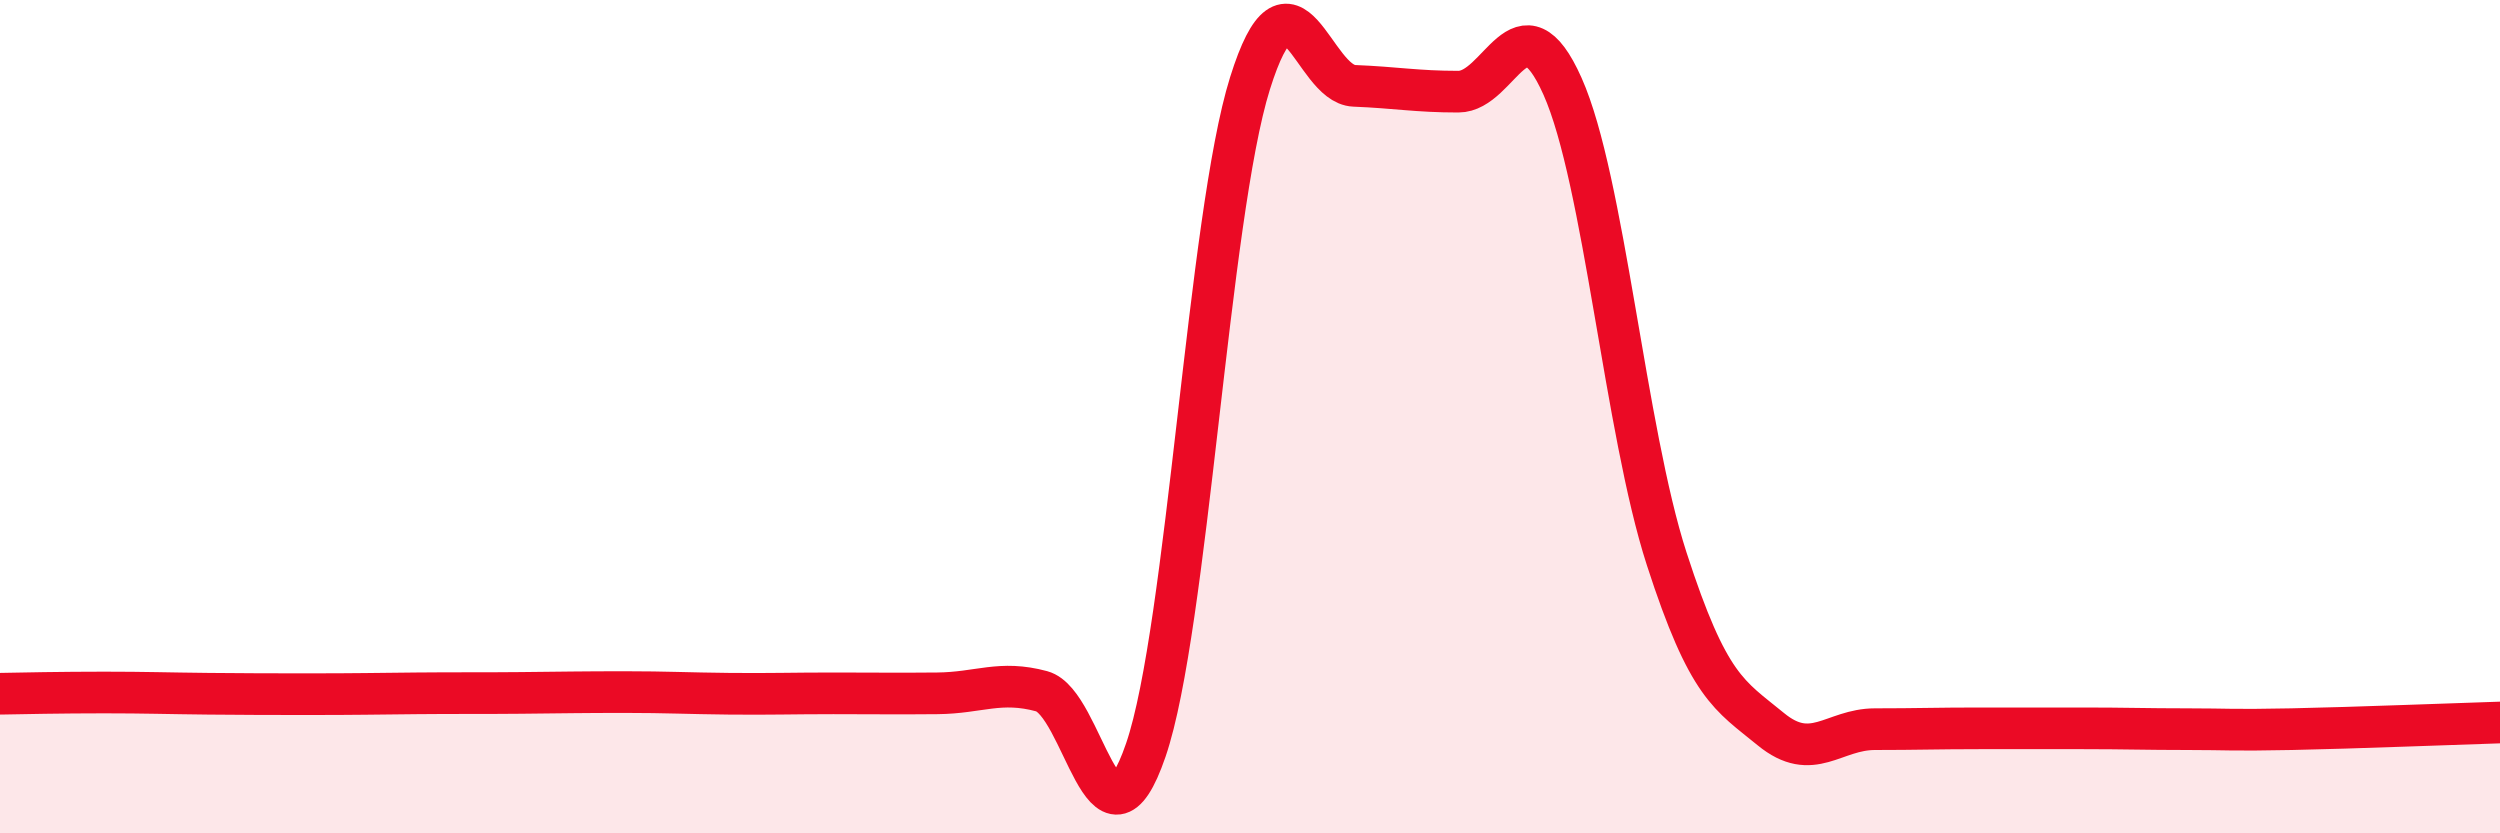
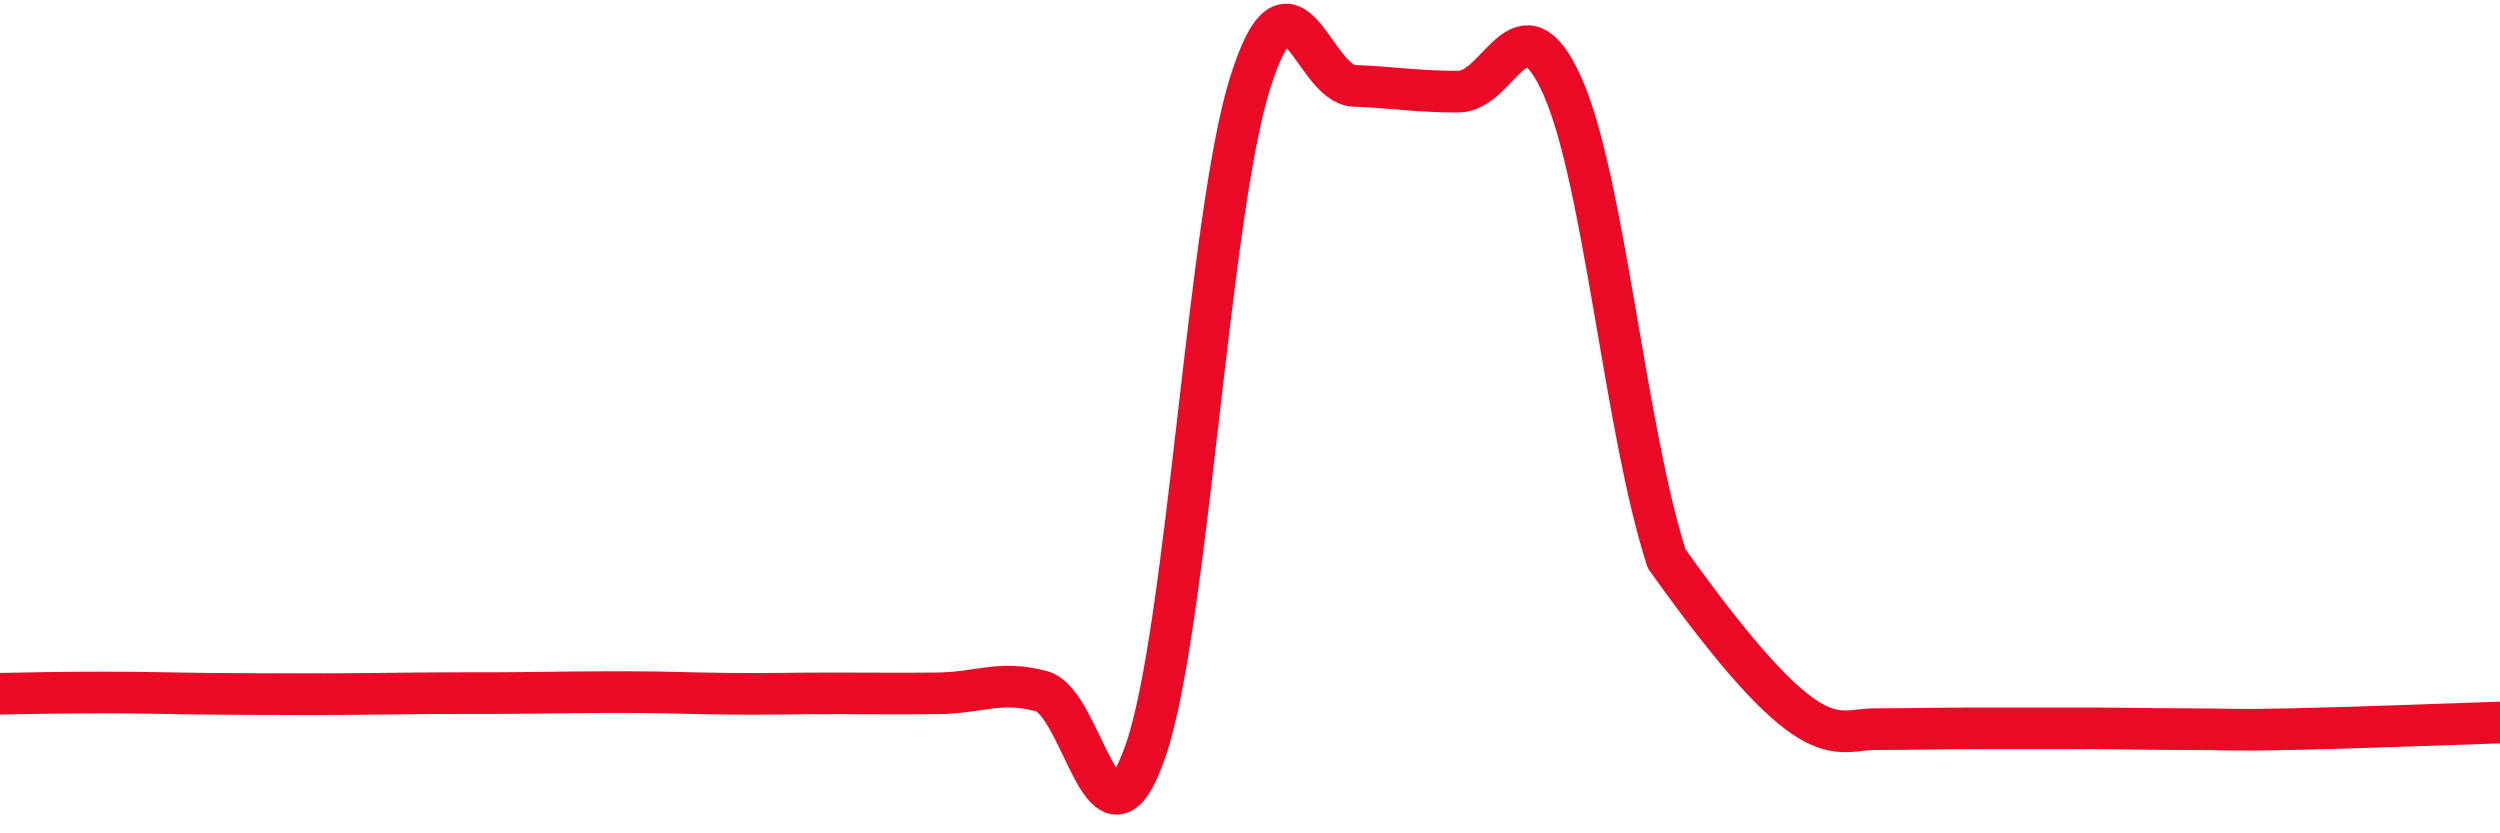
<svg xmlns="http://www.w3.org/2000/svg" width="60" height="20" viewBox="0 0 60 20">
-   <path d="M 0,16.65 C 0.5,16.64 1.5,16.62 2.5,16.62 C 3.5,16.62 4,16.64 5,16.65 C 6,16.66 6.5,16.66 7.5,16.66 C 8.5,16.66 9,16.65 10,16.64 C 11,16.63 11.5,16.64 12.5,16.63 C 13.5,16.62 14,16.61 15,16.61 C 16,16.61 16.5,16.64 17.5,16.65 C 18.5,16.66 19,16.64 20,16.64 C 21,16.64 21.5,16.65 22.5,16.64 C 23.5,16.63 24,16.32 25,16.59 C 26,16.86 26.5,20.92 27.5,18 C 28.5,15.08 29,5.19 30,2 C 31,-1.19 31.5,2.02 32.5,2.06 C 33.5,2.1 34,2.2 35,2.2 C 36,2.2 36.5,-0.17 37.5,2.07 C 38.5,4.31 39,10.32 40,13.41 C 41,16.5 41.5,16.68 42.5,17.5 C 43.5,18.32 44,17.5 45,17.5 C 46,17.5 46.5,17.48 47.5,17.48 C 48.5,17.48 49,17.48 50,17.48 C 51,17.48 51.5,17.5 52.5,17.5 C 53.5,17.5 53.5,17.53 55,17.5 C 56.5,17.47 59,17.37 60,17.34L60 20L0 20Z" fill="#EB0A25" opacity="0.1" stroke-linecap="round" stroke-linejoin="round" />
-   <path d="M 0,16.65 C 0.5,16.64 1.5,16.62 2.5,16.62 C 3.5,16.62 4,16.64 5,16.65 C 6,16.66 6.5,16.66 7.5,16.66 C 8.5,16.66 9,16.65 10,16.64 C 11,16.63 11.5,16.64 12.5,16.63 C 13.5,16.62 14,16.61 15,16.61 C 16,16.61 16.5,16.64 17.5,16.65 C 18.5,16.66 19,16.64 20,16.64 C 21,16.64 21.5,16.65 22.5,16.64 C 23.5,16.63 24,16.32 25,16.59 C 26,16.86 26.5,20.92 27.5,18 C 28.5,15.08 29,5.19 30,2 C 31,-1.19 31.5,2.02 32.5,2.06 C 33.5,2.1 34,2.2 35,2.2 C 36,2.2 36.5,-0.17 37.5,2.07 C 38.5,4.31 39,10.32 40,13.41 C 41,16.5 41.5,16.68 42.5,17.5 C 43.5,18.32 44,17.5 45,17.5 C 46,17.5 46.5,17.48 47.5,17.48 C 48.5,17.48 49,17.48 50,17.48 C 51,17.48 51.5,17.5 52.5,17.5 C 53.5,17.5 53.5,17.53 55,17.5 C 56.5,17.47 59,17.37 60,17.34" stroke="#EB0A25" stroke-width="1" fill="none" stroke-linecap="round" stroke-linejoin="round" />
+   <path d="M 0,16.65 C 0.5,16.64 1.5,16.62 2.5,16.62 C 3.5,16.62 4,16.64 5,16.65 C 6,16.66 6.5,16.66 7.5,16.66 C 8.5,16.66 9,16.65 10,16.64 C 11,16.63 11.5,16.64 12.5,16.63 C 13.5,16.62 14,16.61 15,16.61 C 16,16.61 16.5,16.64 17.5,16.65 C 18.5,16.66 19,16.64 20,16.64 C 21,16.64 21.5,16.65 22.5,16.64 C 23.5,16.63 24,16.32 25,16.59 C 26,16.86 26.5,20.92 27.5,18 C 28.5,15.08 29,5.19 30,2 C 31,-1.19 31.5,2.02 32.5,2.06 C 33.5,2.1 34,2.2 35,2.2 C 36,2.2 36.5,-0.17 37.5,2.07 C 38.5,4.31 39,10.32 40,13.41 C 43.5,18.32 44,17.5 45,17.5 C 46,17.5 46.5,17.48 47.5,17.48 C 48.5,17.48 49,17.48 50,17.48 C 51,17.48 51.5,17.5 52.5,17.5 C 53.5,17.5 53.5,17.53 55,17.5 C 56.5,17.47 59,17.37 60,17.34" stroke="#EB0A25" stroke-width="1" fill="none" stroke-linecap="round" stroke-linejoin="round" />
</svg>